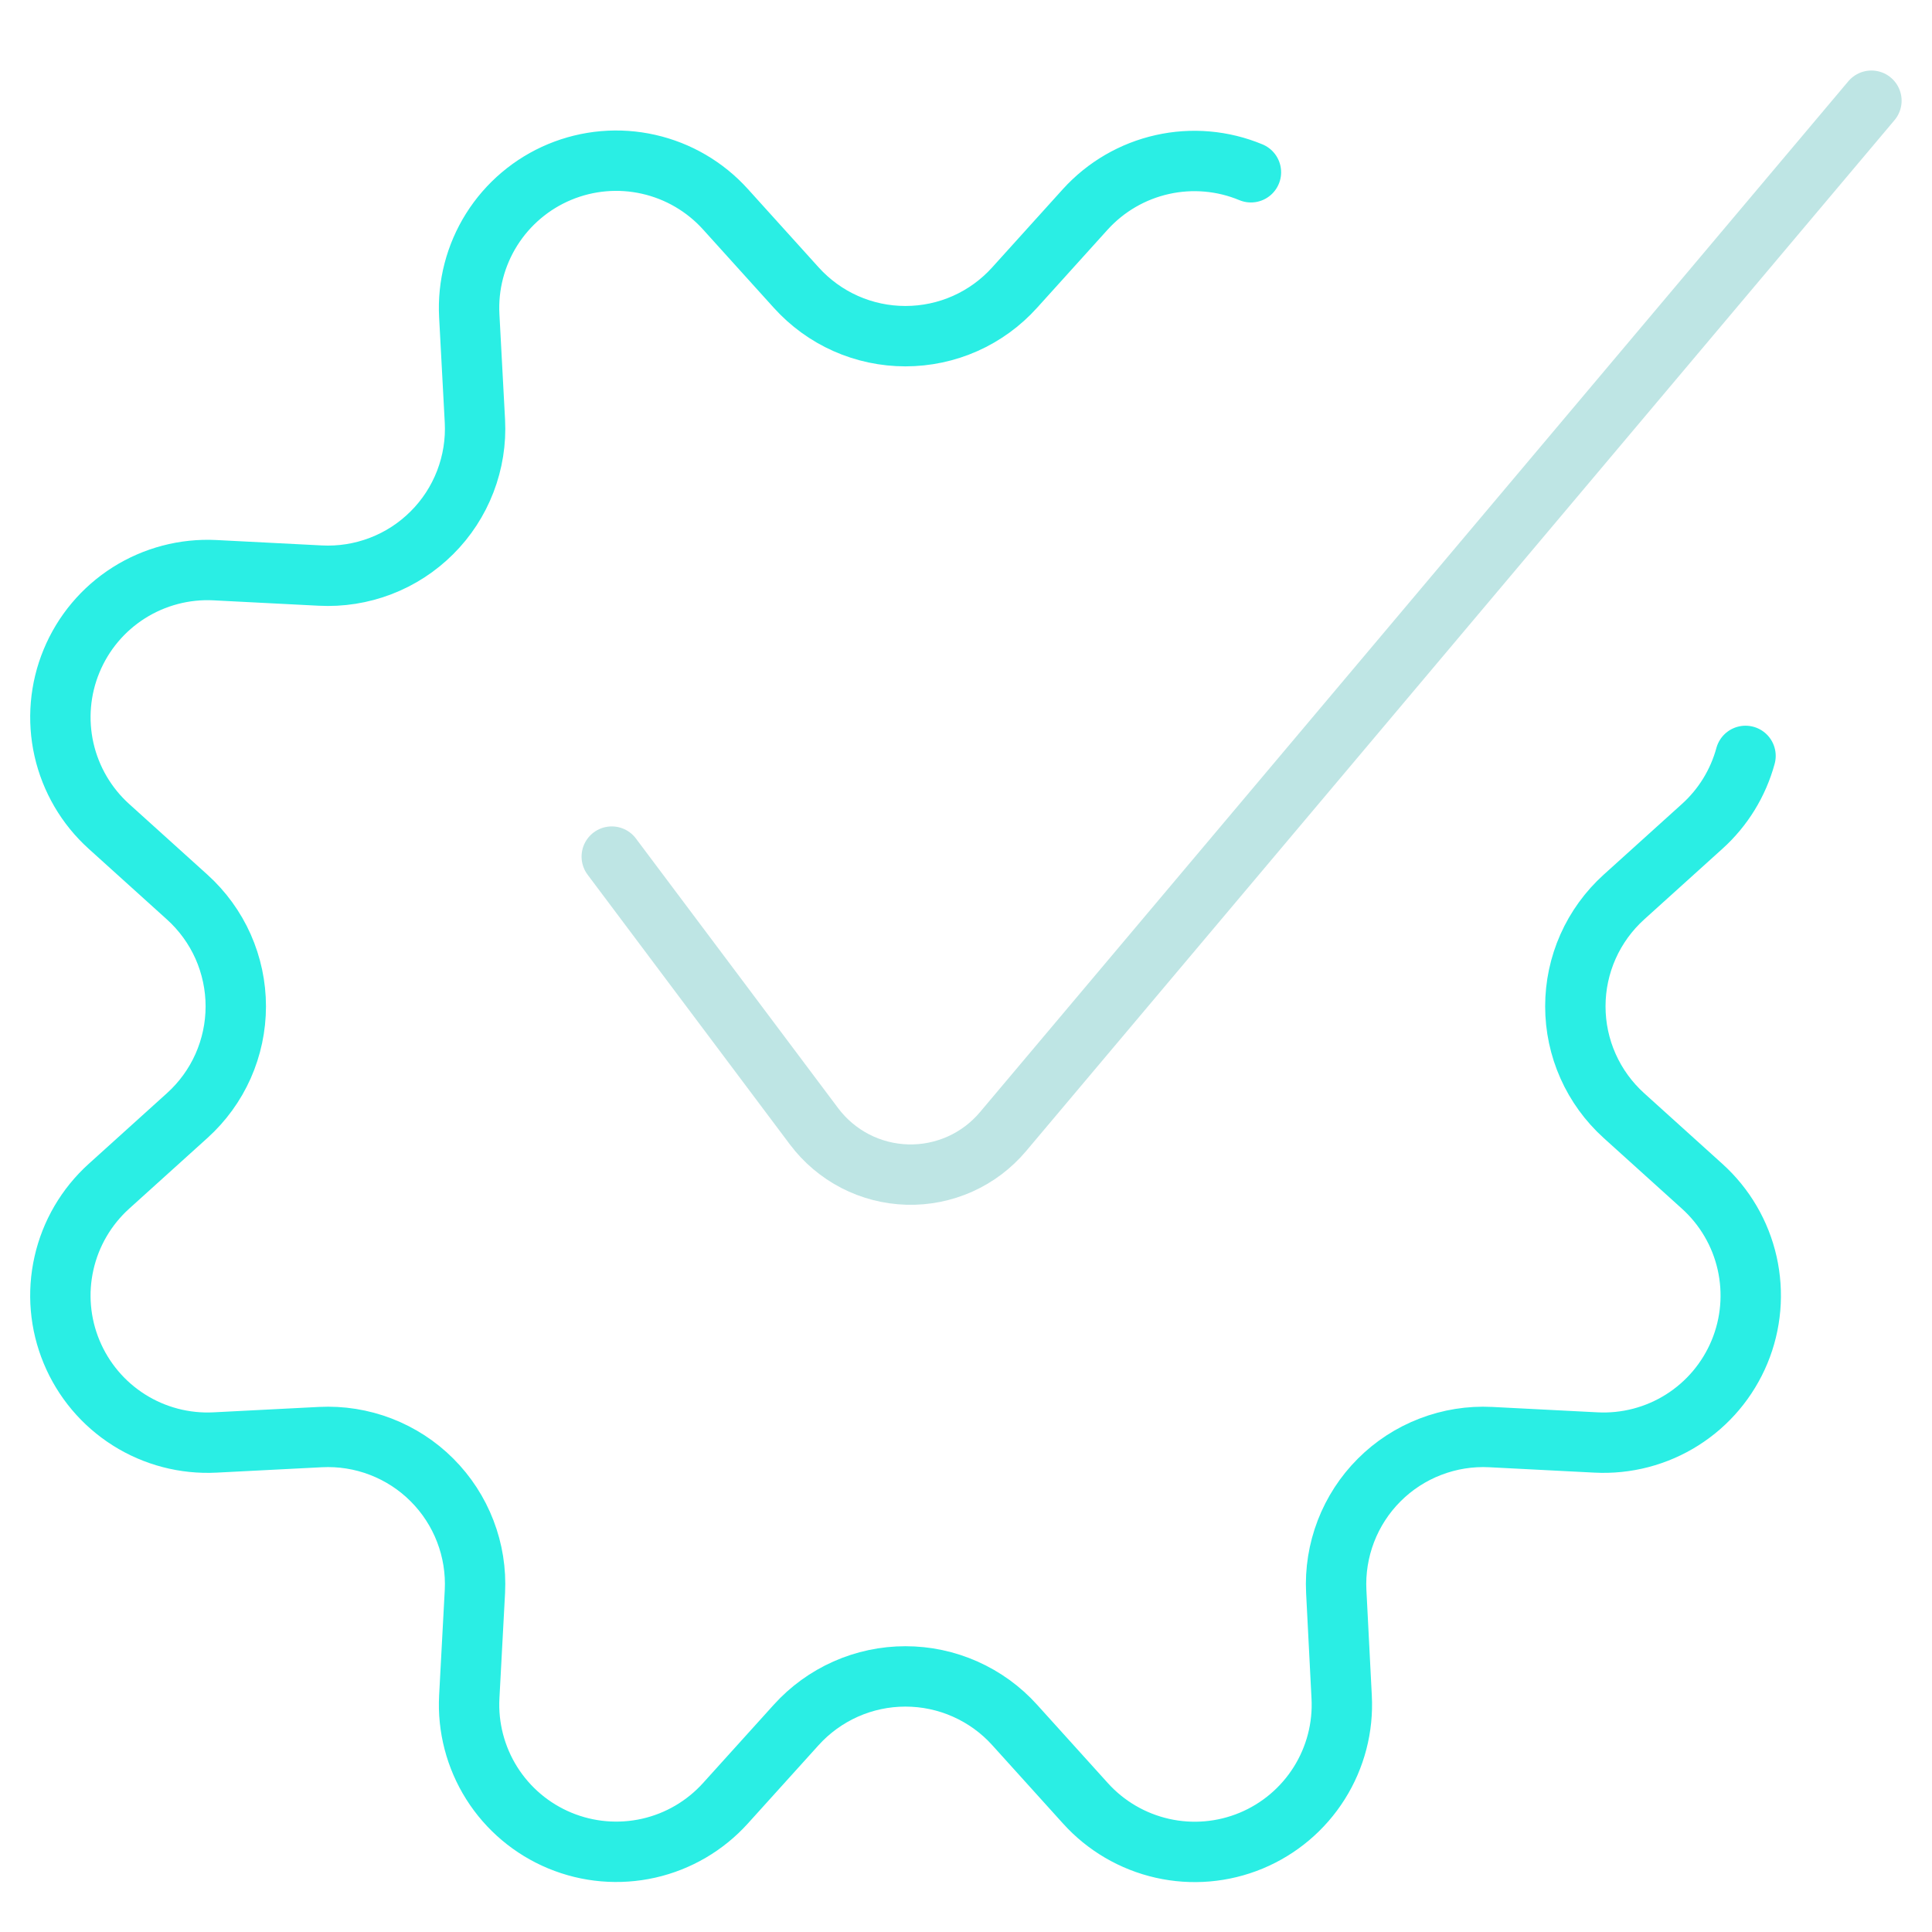
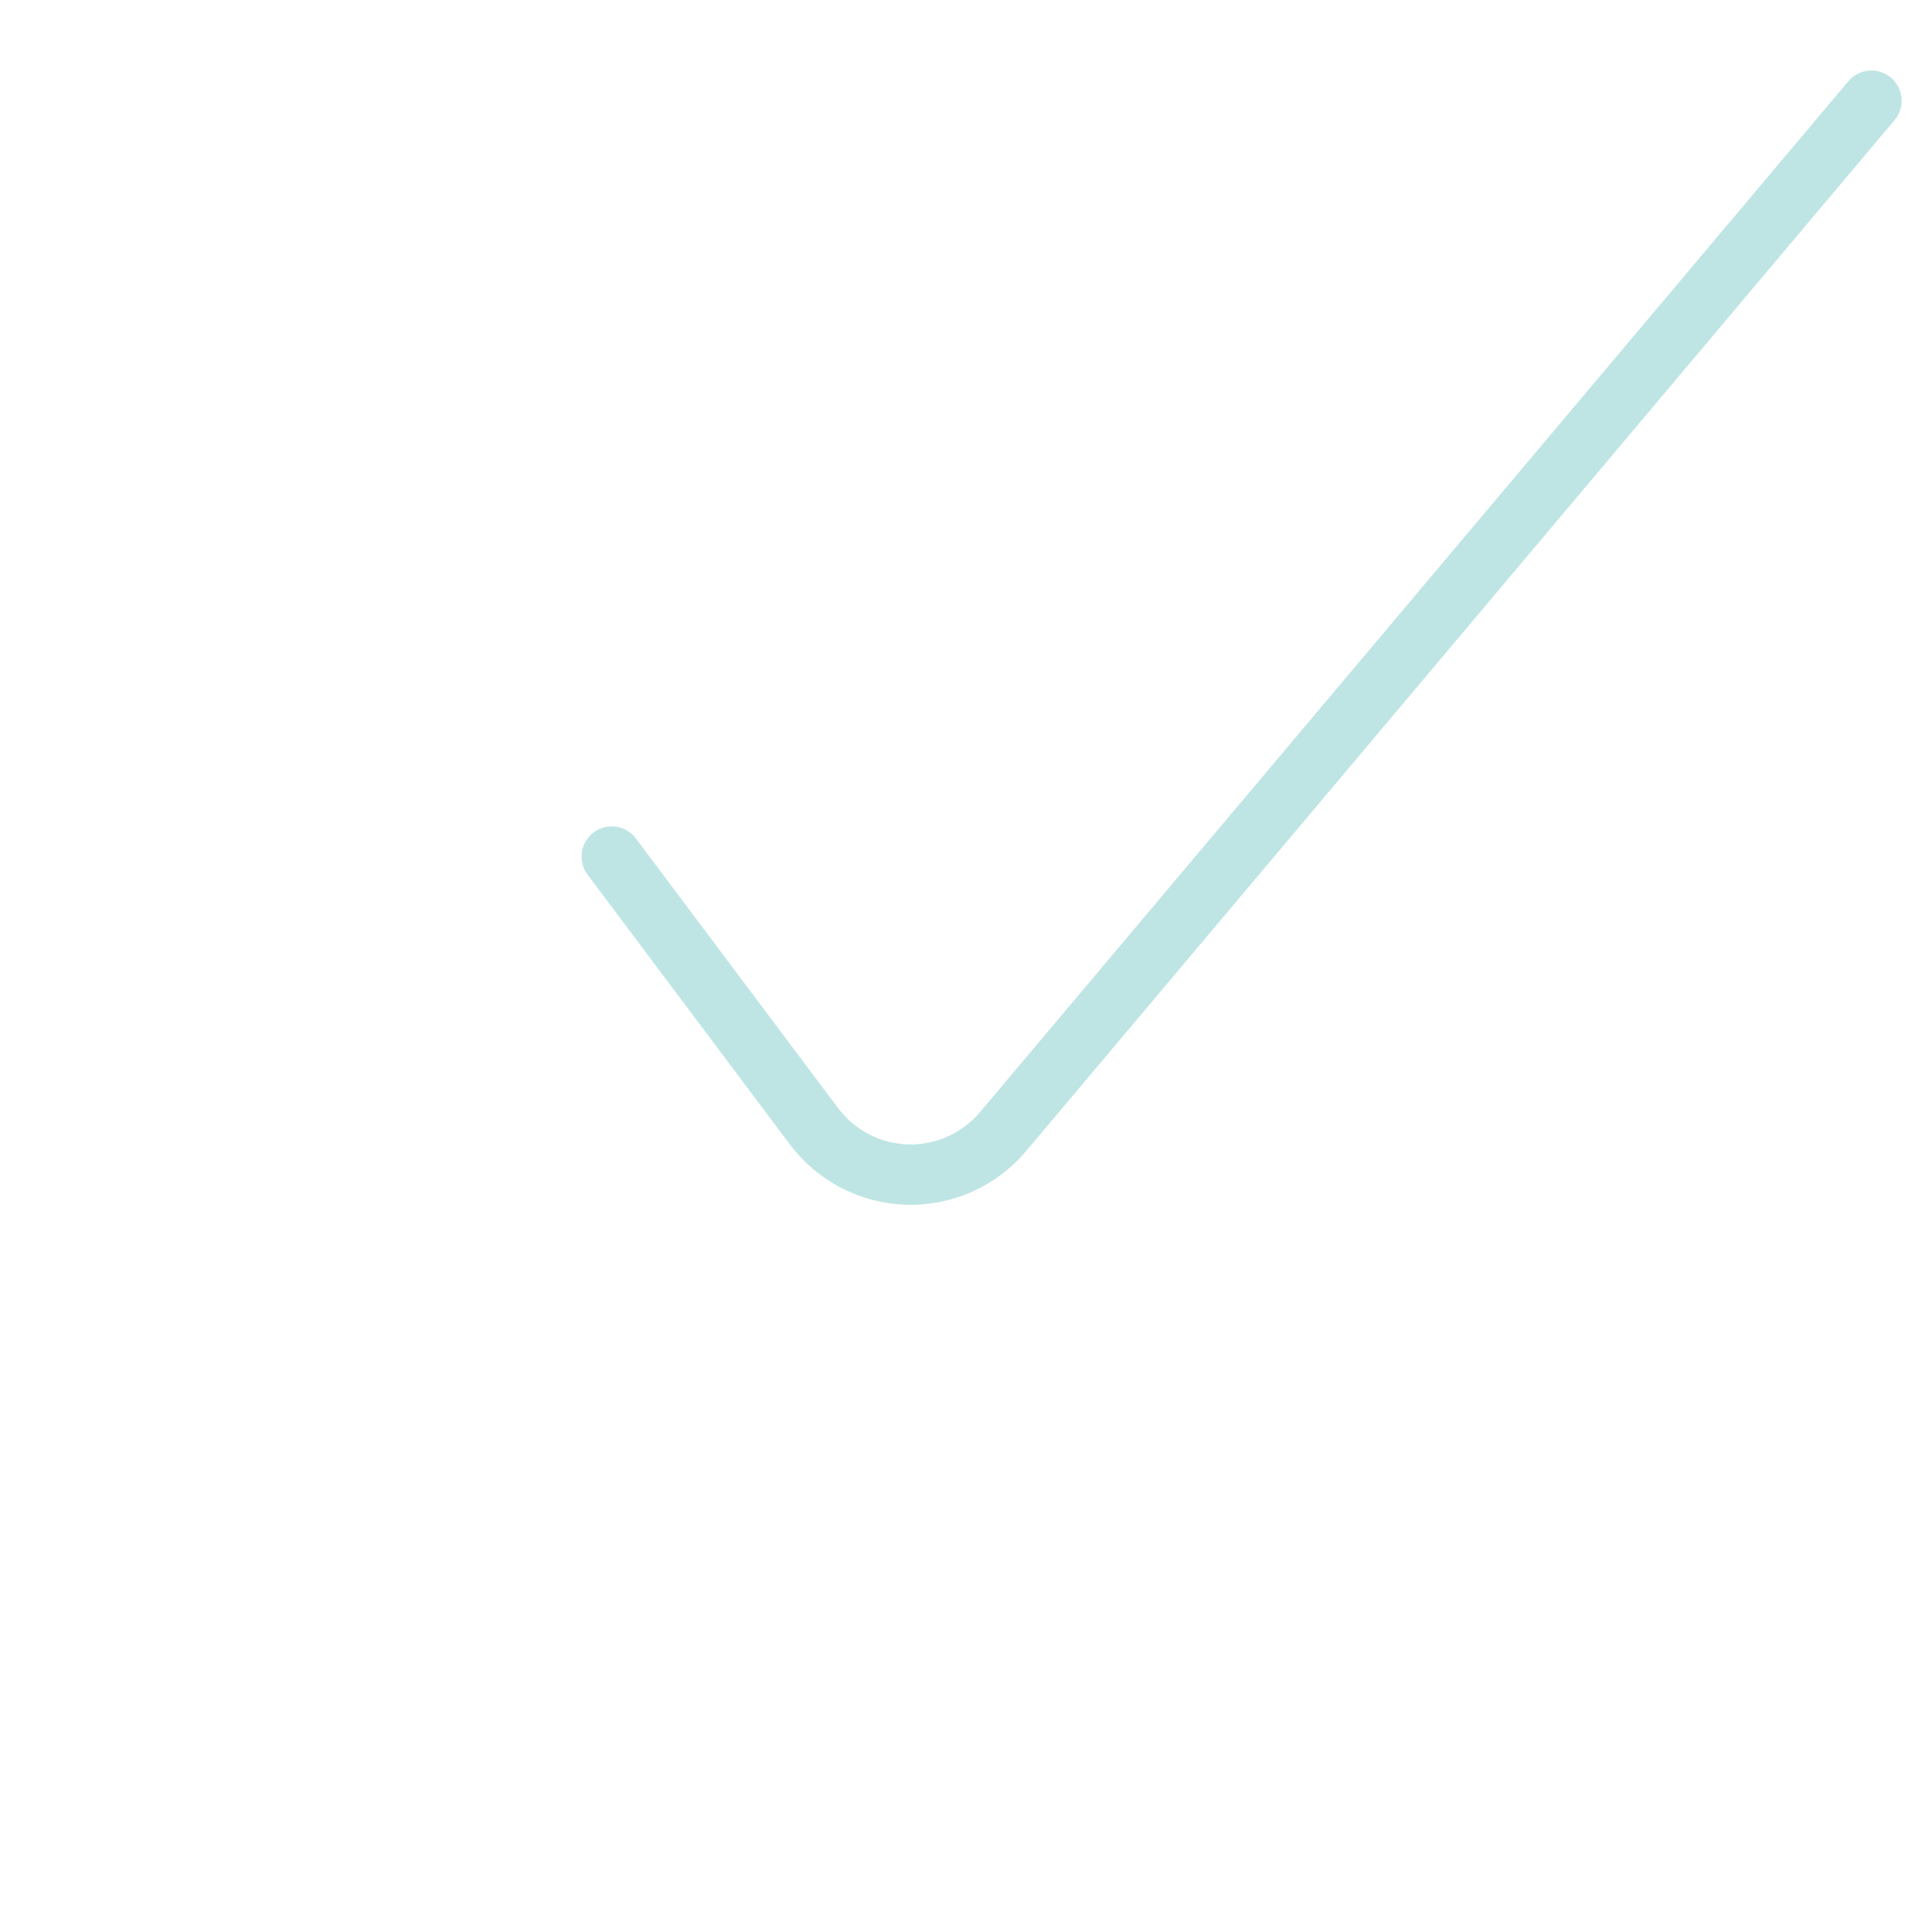
<svg xmlns="http://www.w3.org/2000/svg" width="48" height="48" viewBox="0 0 48 48" fill="none">
-   <path d="M43.367 18.78C43.183 19.455 42.809 20.064 42.289 20.532L40.345 22.288C39.966 22.631 39.662 23.05 39.454 23.517C39.246 23.985 39.139 24.491 39.139 25.002C39.139 25.514 39.246 26.02 39.454 26.487C39.662 26.955 39.966 27.373 40.345 27.716L42.289 29.472C42.85 29.978 43.241 30.645 43.407 31.382C43.573 32.119 43.508 32.889 43.218 33.587C42.929 34.284 42.431 34.876 41.792 35.279C41.154 35.682 40.406 35.877 39.651 35.838L37.035 35.704C36.525 35.678 36.014 35.76 35.537 35.944C35.06 36.127 34.626 36.409 34.265 36.771C33.903 37.133 33.622 37.566 33.438 38.044C33.255 38.521 33.173 39.031 33.199 39.542L33.333 42.158C33.374 42.913 33.179 43.662 32.776 44.302C32.373 44.942 31.782 45.441 31.084 45.731C30.385 46.021 29.614 46.087 28.877 45.92C28.139 45.753 27.471 45.362 26.965 44.8L25.209 42.856C24.867 42.476 24.448 42.173 23.98 41.965C23.513 41.757 23.007 41.65 22.495 41.65C21.984 41.65 21.478 41.757 21.01 41.965C20.543 42.173 20.124 42.476 19.781 42.856L18.025 44.8C17.519 45.361 16.852 45.752 16.115 45.918C15.377 46.084 14.607 46.018 13.909 45.728C13.211 45.439 12.62 44.94 12.217 44.301C11.814 43.661 11.619 42.913 11.659 42.158L11.799 39.542C11.825 39.031 11.744 38.52 11.56 38.043C11.377 37.566 11.095 37.132 10.733 36.77C10.372 36.408 9.938 36.127 9.461 35.943C8.983 35.759 8.472 35.678 7.961 35.704L5.345 35.838C4.591 35.877 3.843 35.682 3.205 35.279C2.566 34.876 2.068 34.284 1.779 33.587C1.489 32.889 1.423 32.119 1.59 31.382C1.756 30.645 2.147 29.978 2.707 29.472L4.651 27.716C5.031 27.373 5.335 26.955 5.543 26.487C5.75 26.02 5.858 25.514 5.858 25.002C5.858 24.491 5.75 23.985 5.543 23.517C5.335 23.05 5.031 22.631 4.651 22.288L2.707 20.532C2.147 20.027 1.757 19.36 1.59 18.624C1.424 17.888 1.489 17.118 1.778 16.421C2.066 15.723 2.563 15.132 3.201 14.728C3.839 14.325 4.586 14.128 5.339 14.166L7.955 14.3C8.467 14.327 8.978 14.246 9.456 14.063C9.935 13.88 10.369 13.598 10.731 13.236C11.094 12.875 11.376 12.441 11.56 11.963C11.744 11.485 11.826 10.973 11.799 10.462L11.659 7.846C11.618 7.091 11.813 6.342 12.215 5.702C12.618 5.062 13.209 4.562 13.907 4.272C14.605 3.982 15.376 3.915 16.114 4.082C16.851 4.248 17.519 4.639 18.025 5.2L19.781 7.144C20.124 7.524 20.542 7.829 21.01 8.037C21.477 8.245 21.984 8.352 22.495 8.352C23.007 8.352 23.513 8.245 23.981 8.037C24.448 7.829 24.867 7.524 25.209 7.144L26.965 5.2C27.473 4.641 28.14 4.253 28.877 4.088C29.613 3.923 30.383 3.99 31.079 4.28" stroke="#2AEEE4" stroke-width="1.5" stroke-linecap="round" stroke-linejoin="round" />
  <path d="M15.199 21.282L20.225 27.984C20.496 28.345 20.845 28.64 21.246 28.848C21.647 29.055 22.089 29.169 22.54 29.182C22.992 29.195 23.44 29.105 23.852 28.921C24.264 28.736 24.628 28.461 24.919 28.116L46.495 2.502" stroke="#BEE5E4" stroke-width="1.5" stroke-linecap="round" stroke-linejoin="round" />
</svg>